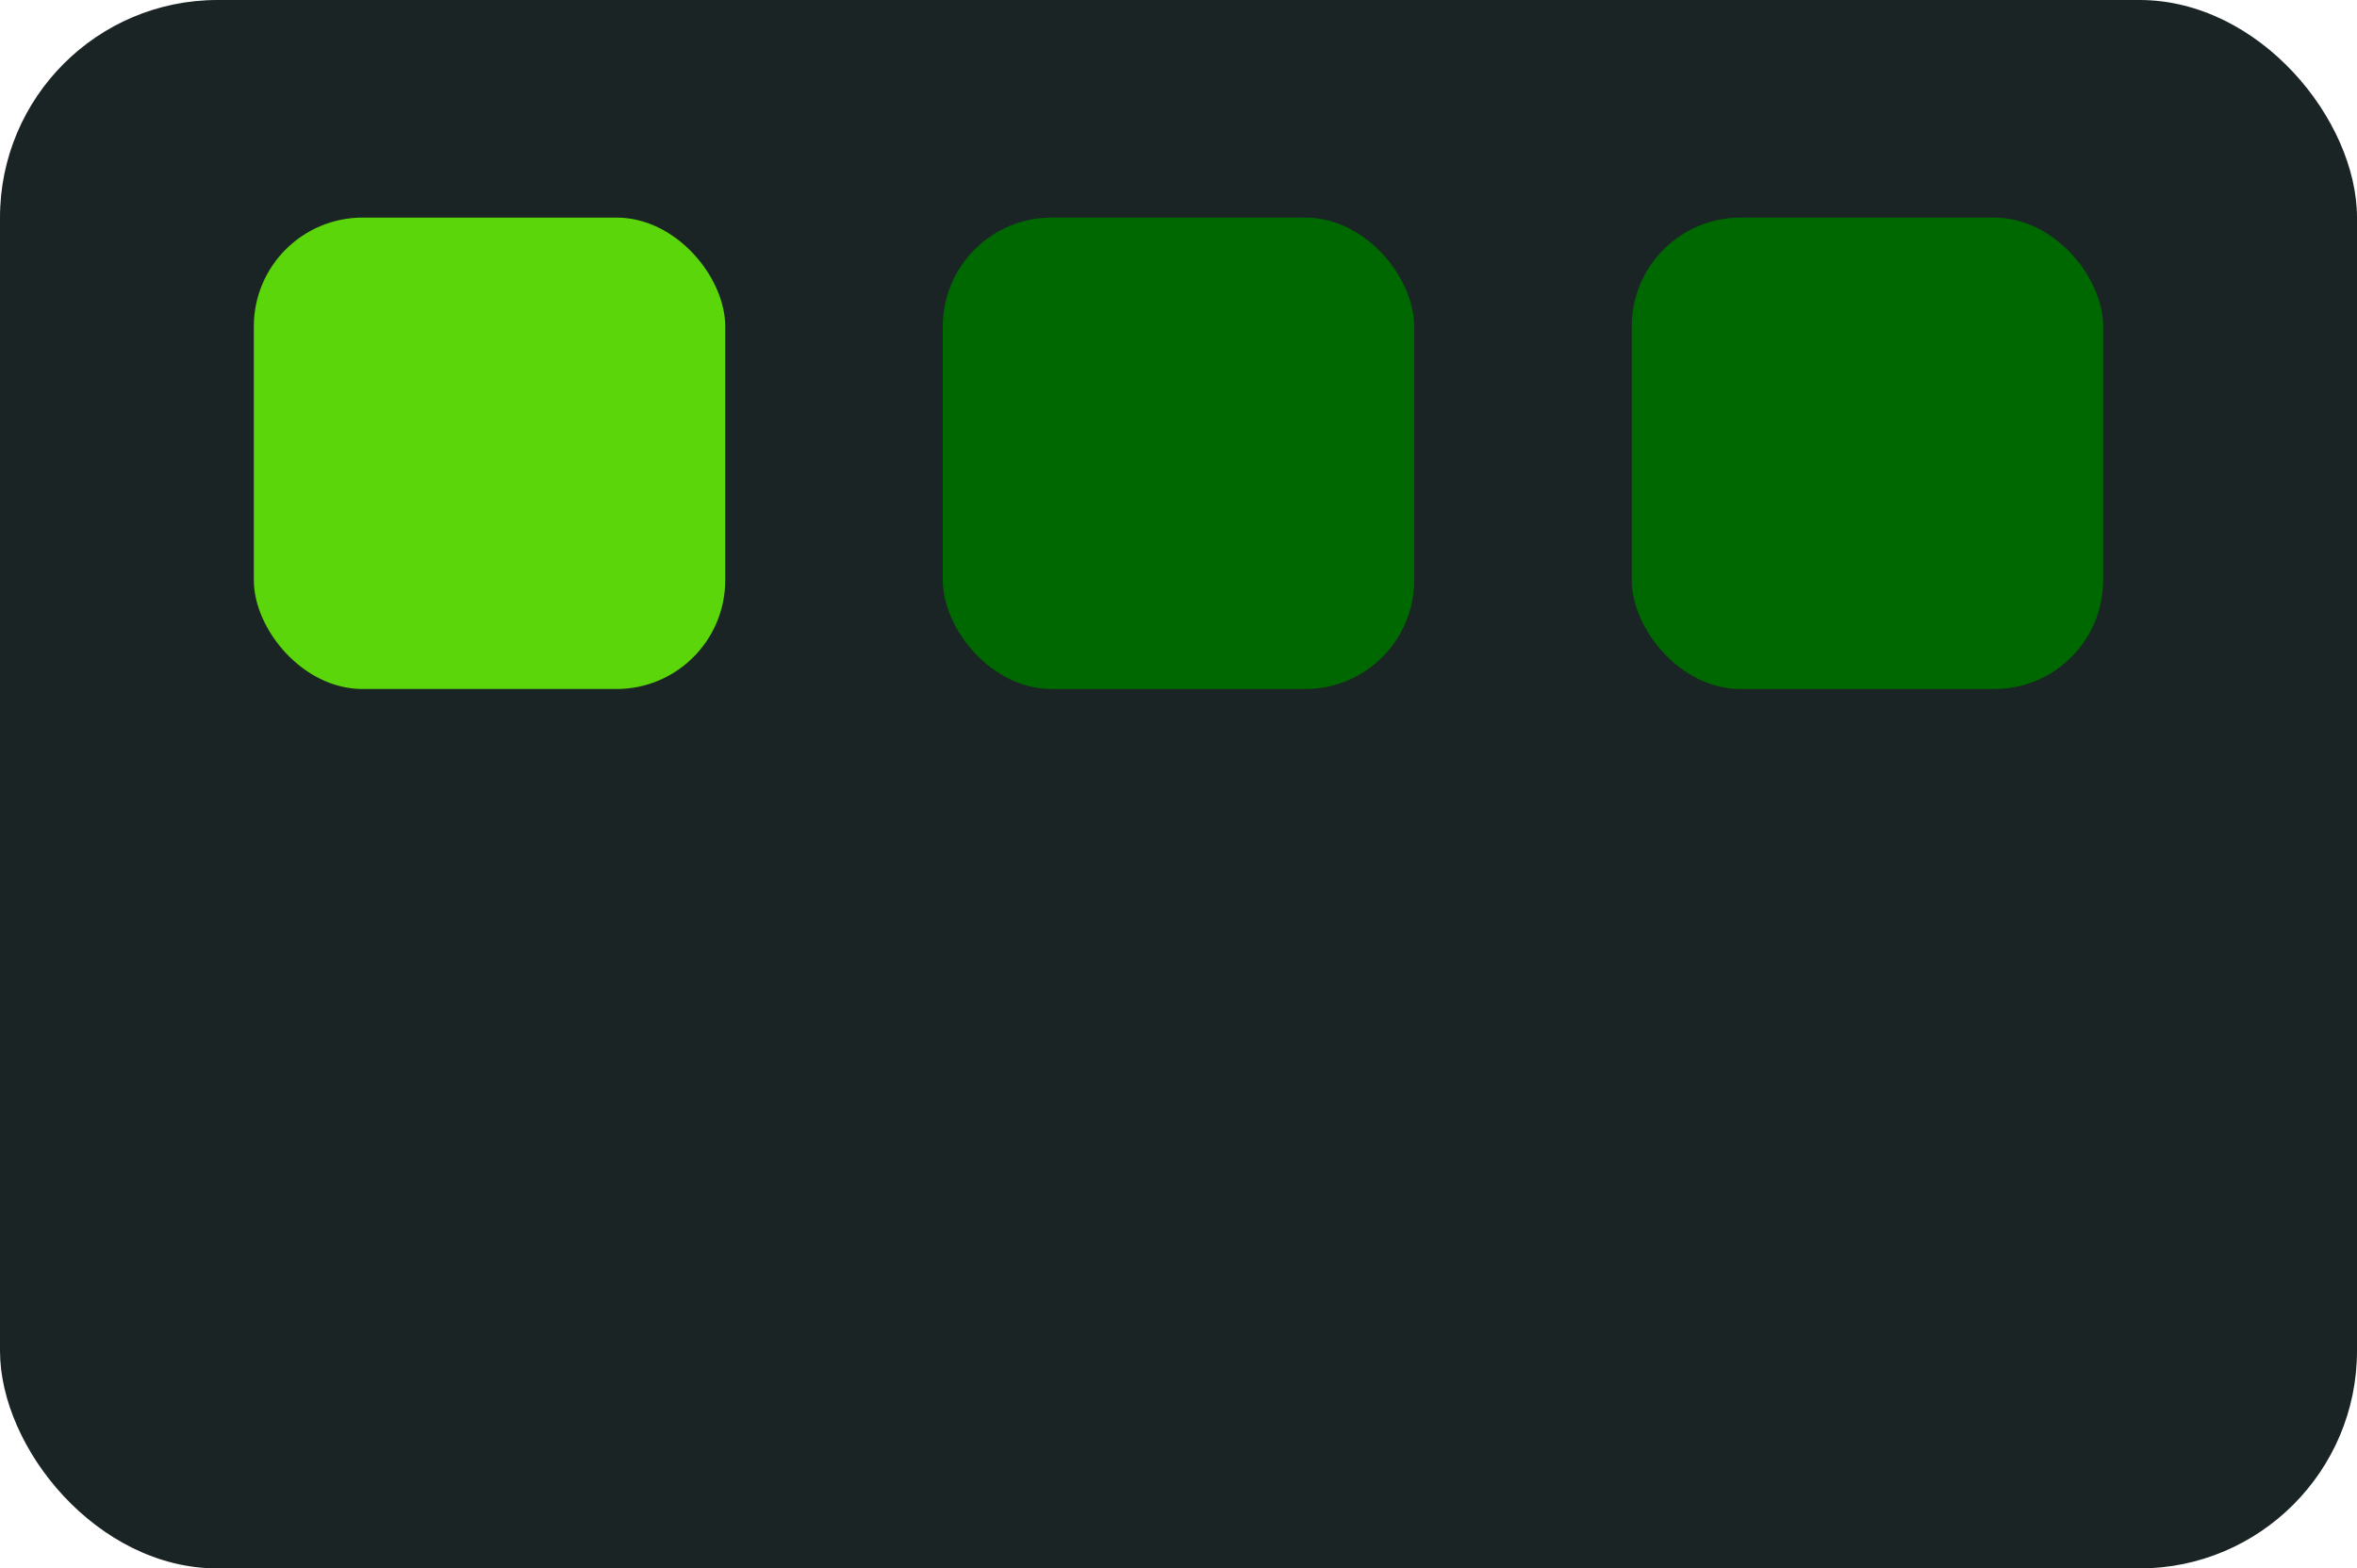
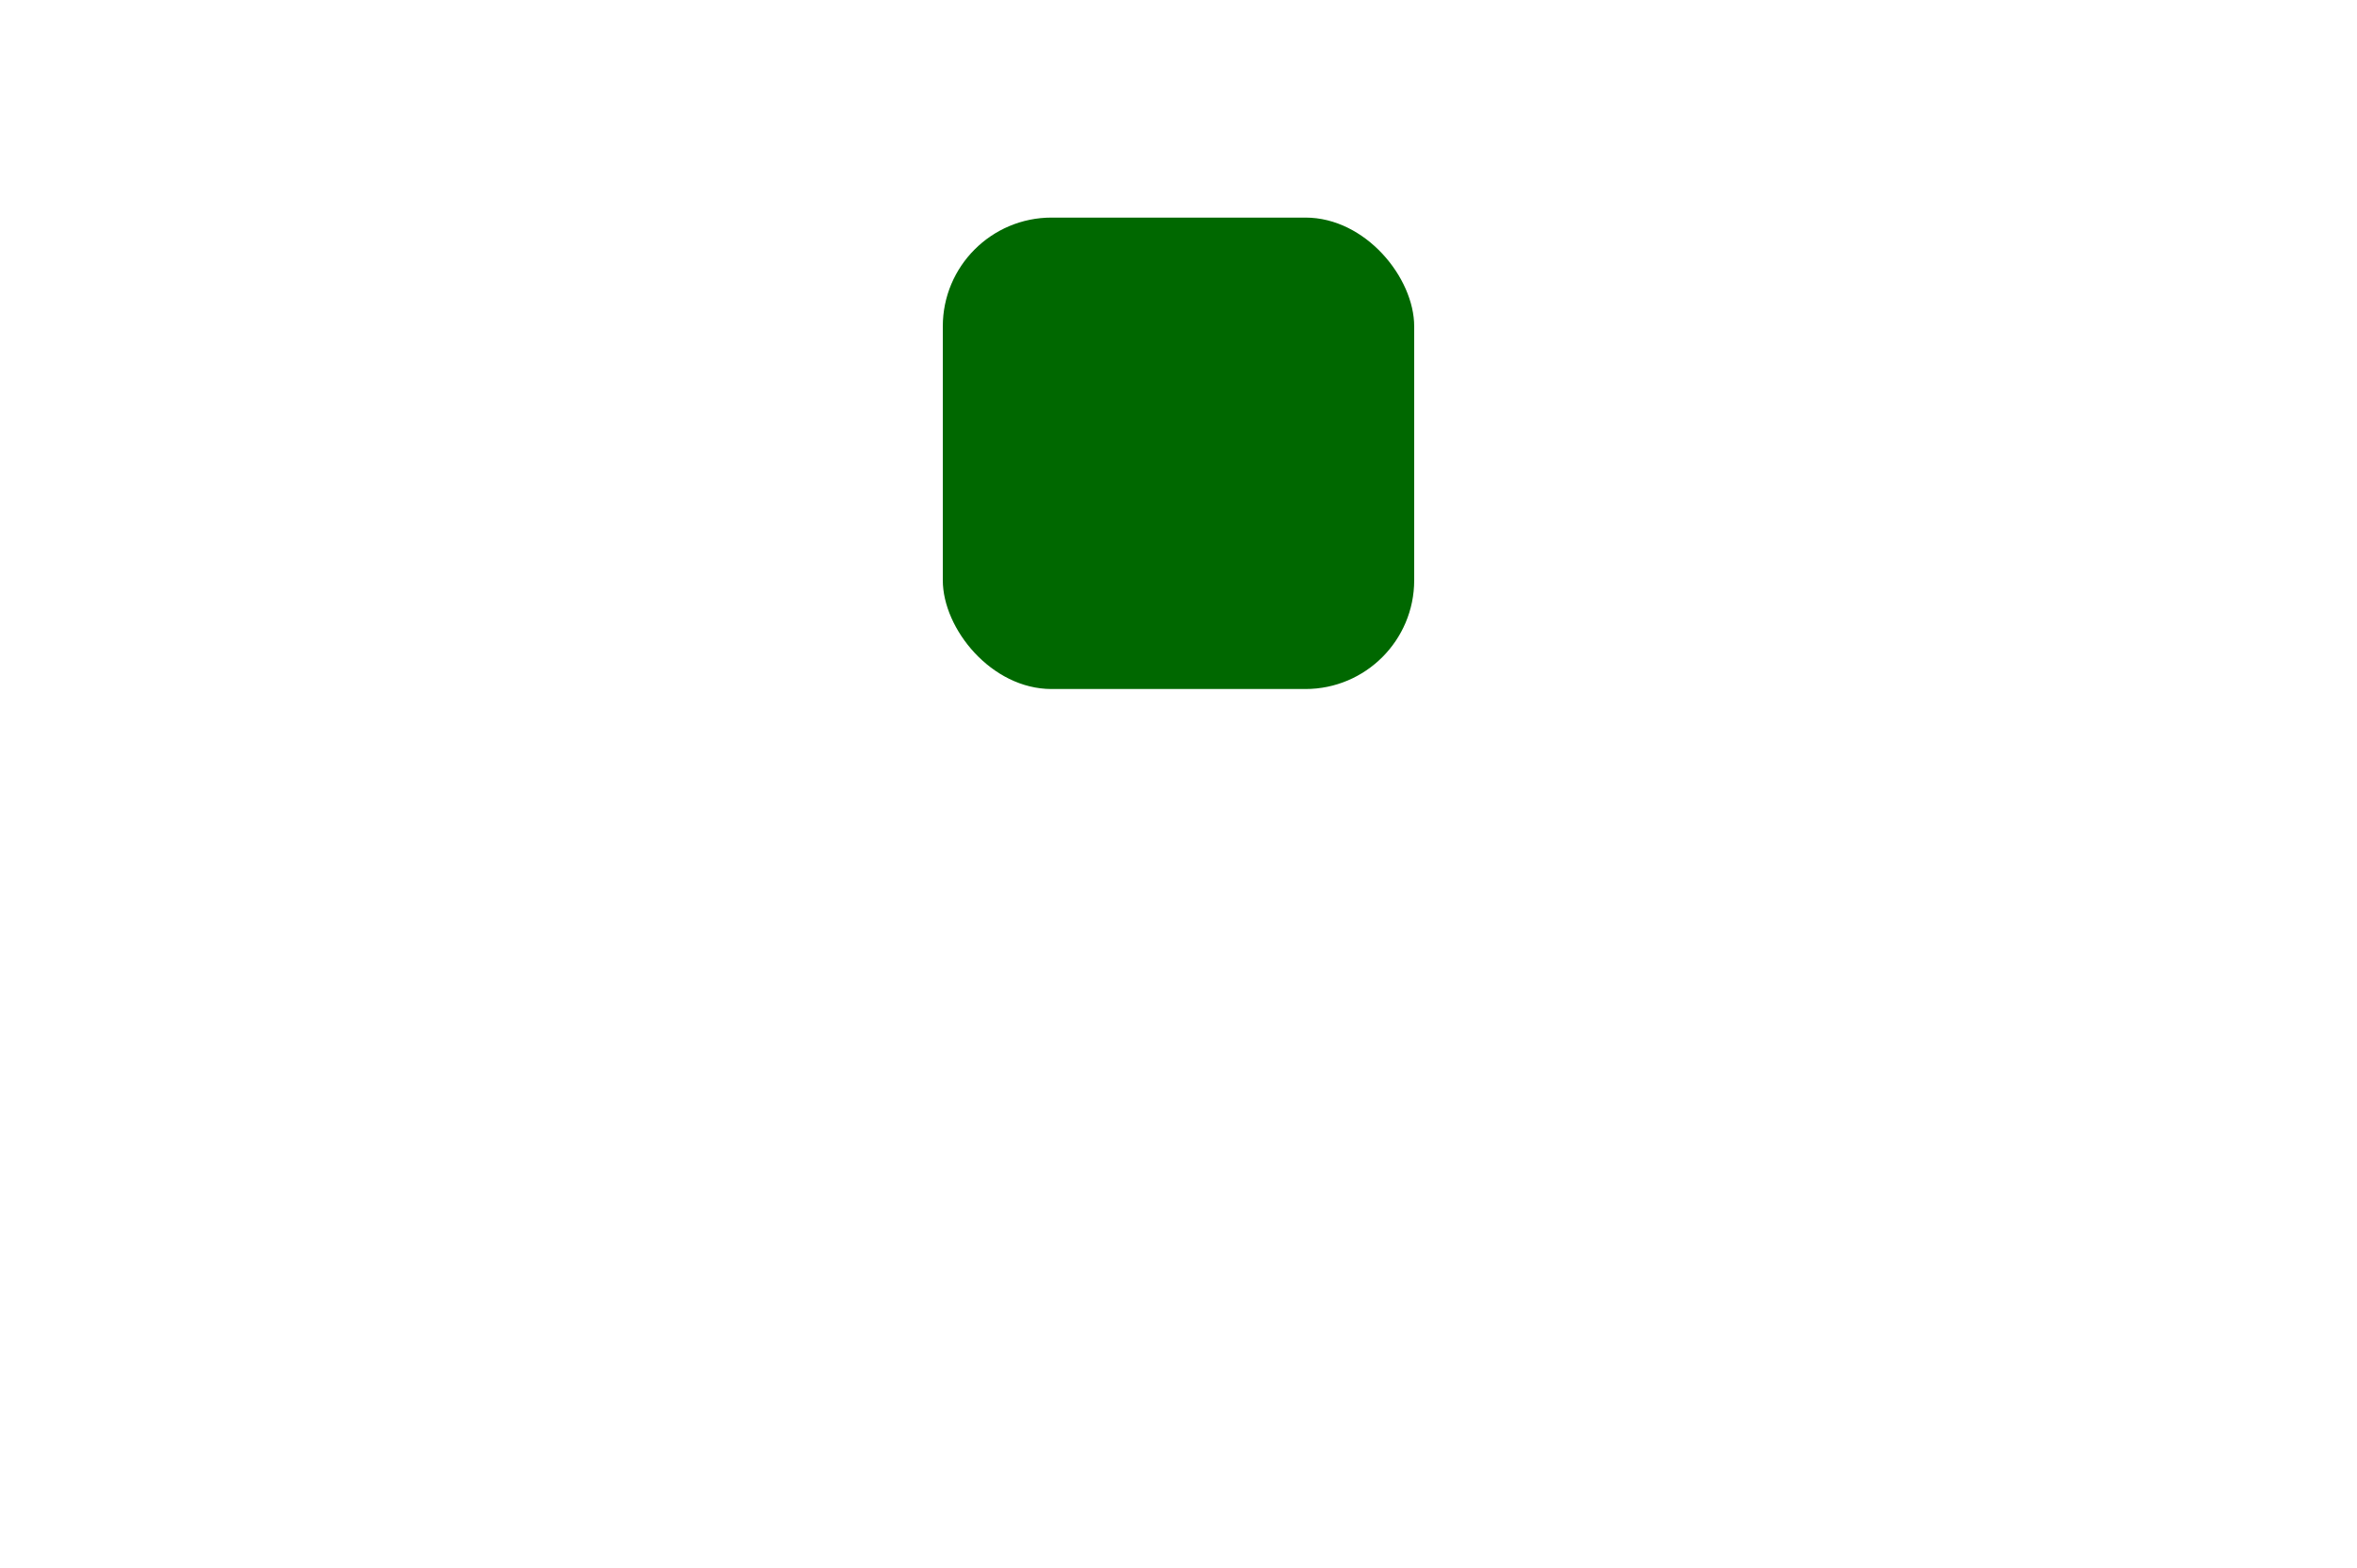
<svg xmlns="http://www.w3.org/2000/svg" width="260" height="173" viewBox="0 0 260 173" fill="none">
-   <rect width="260" height="173" rx="24" fill="#1A2424" />
-   <rect x="28" y="24" width="52" height="52" rx="12" fill="#5BD60B" />
  <rect x="104" y="24" width="52" height="52" rx="12" fill="#006800" />
-   <rect x="180" y="24" width="52" height="52" rx="12" fill="#006800" />
</svg>